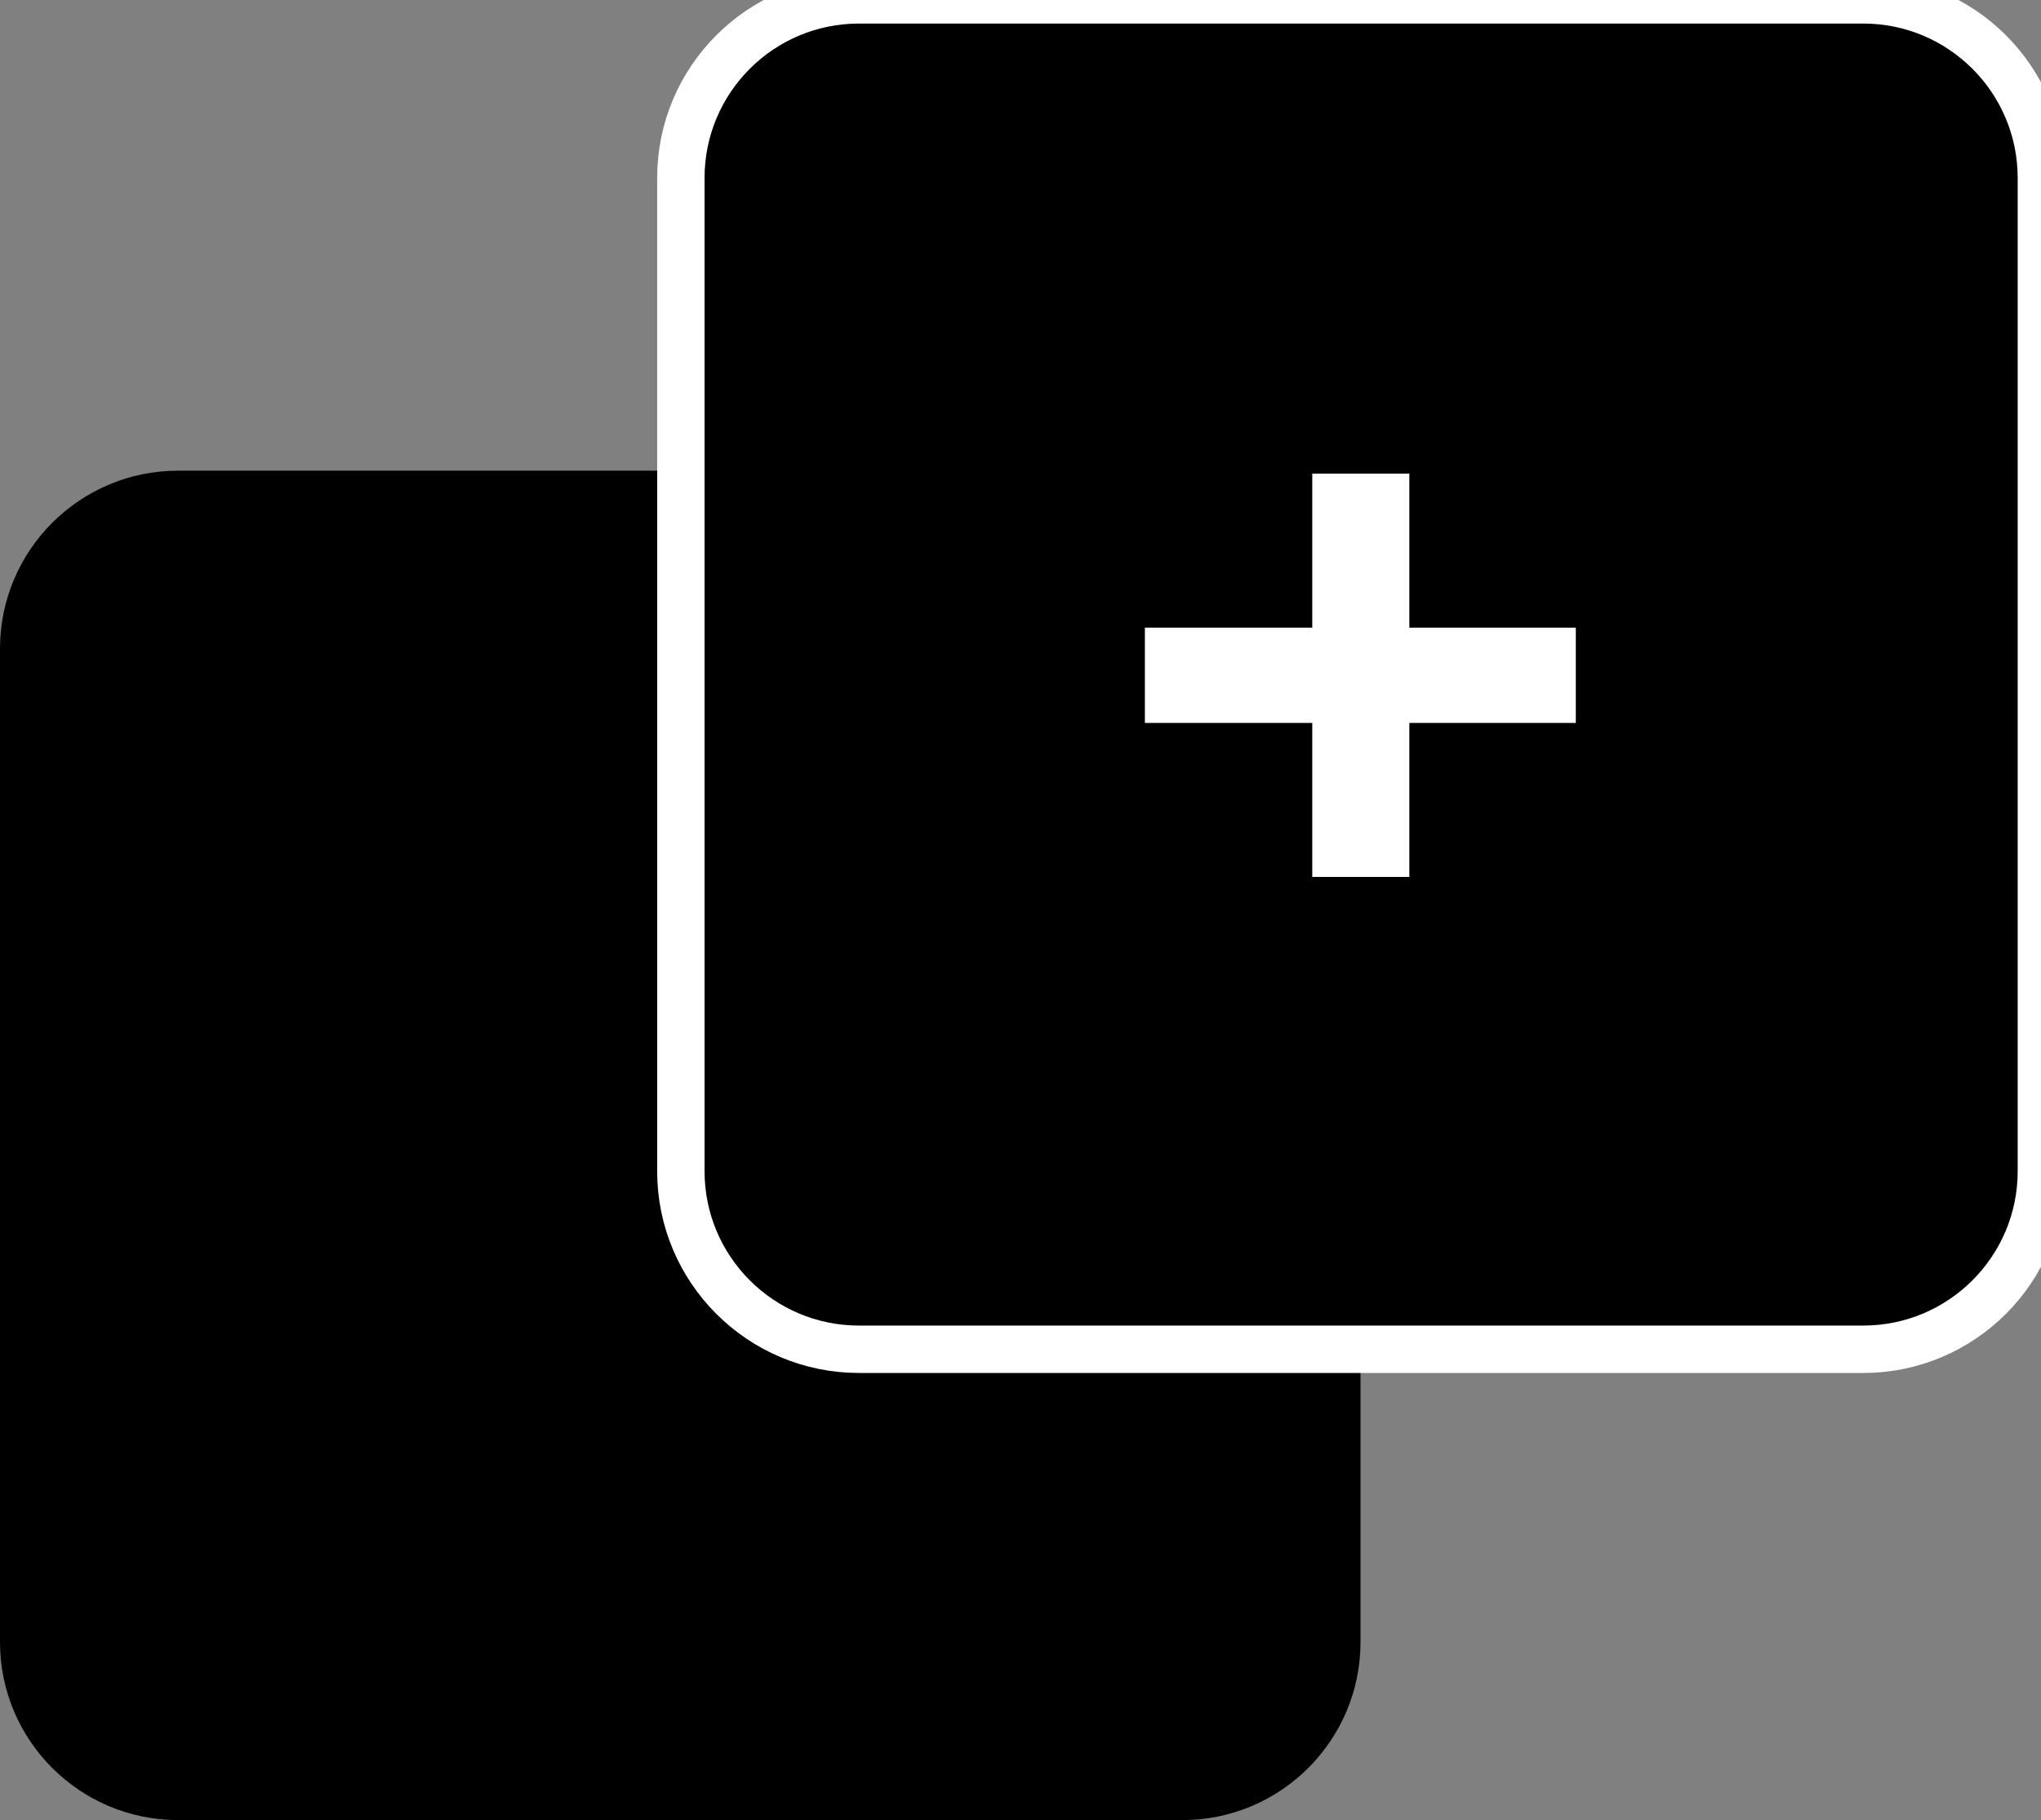
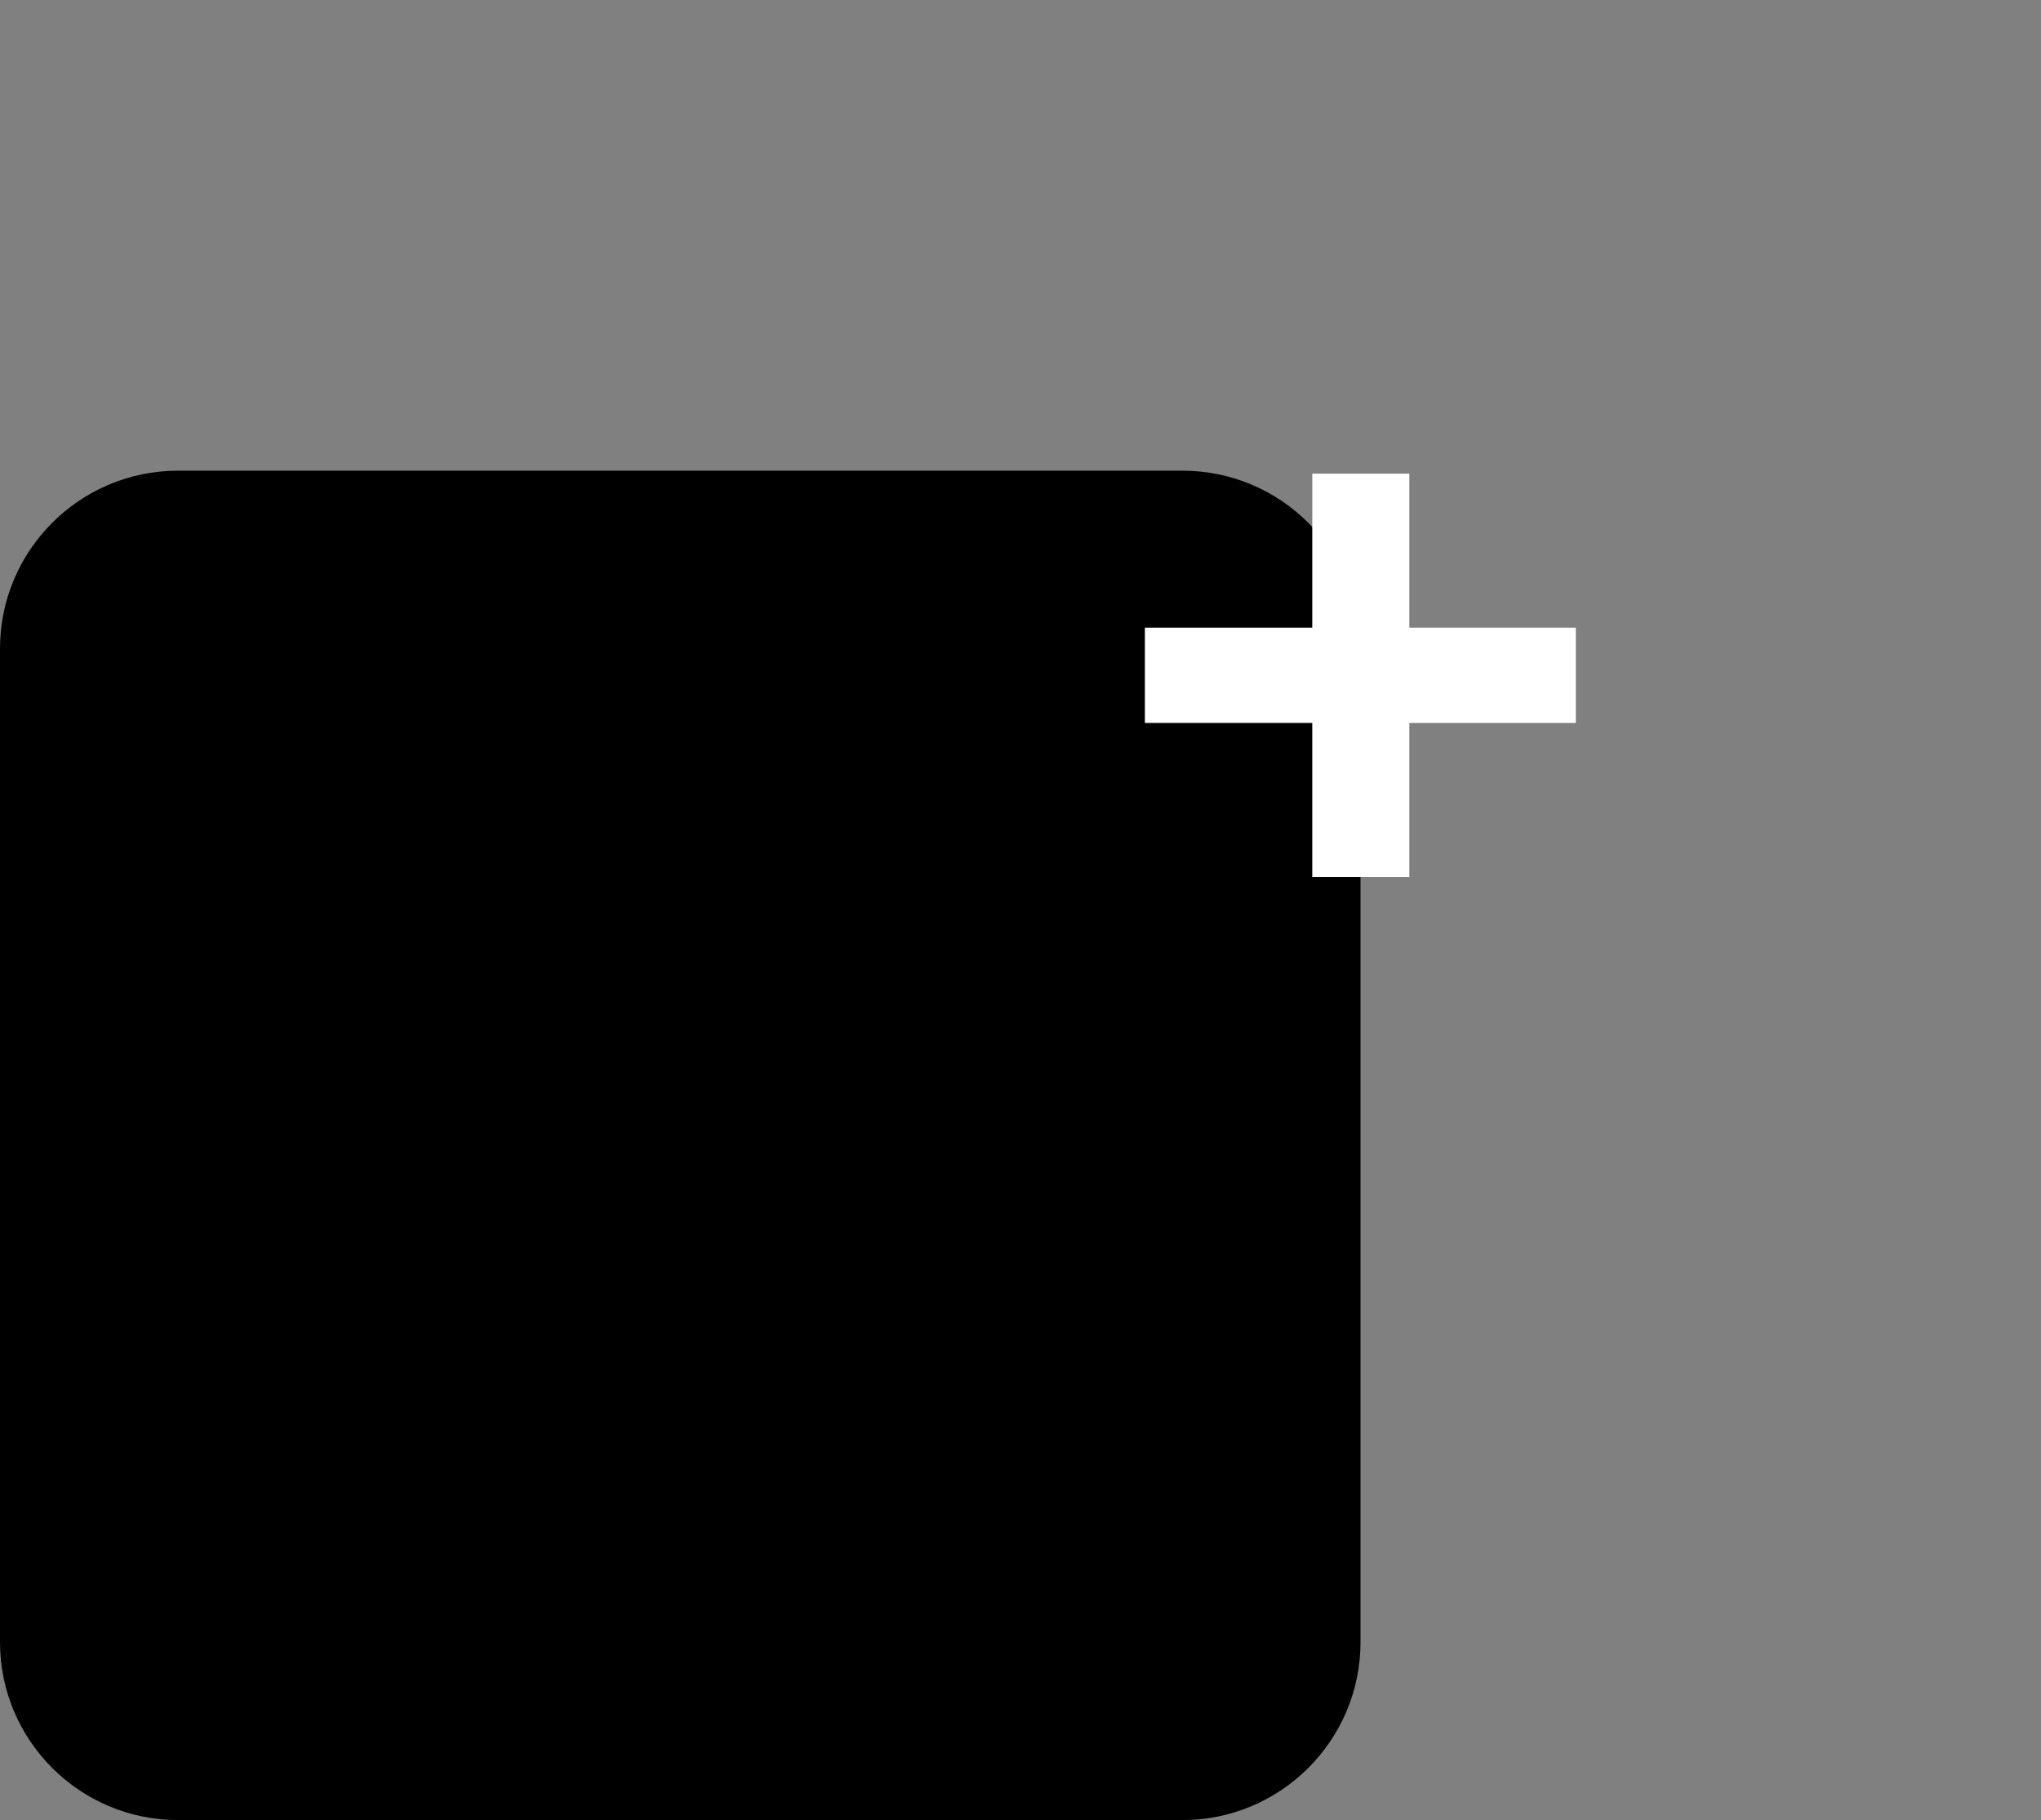
<svg xmlns="http://www.w3.org/2000/svg" width="1292px" height="1152px" viewBox="0 0 1292 1152" version="1.1">
  <rect x="0" y="0" width="1292" height="1152" fill="#808080" stroke="none" />
  <title>Artboard</title>
  <g id="Artboard" stroke="none" stroke-width="1" fill="none" fill-rule="evenodd">
    <g id="Group" transform="translate(0, 297.909)" fill="#000000">
      <path d="M861.241,112.705 C861.241,50.488 810.715,0 748.508,0 L112.732,0 C50.5,0 0,50.488 0,112.705 L0,741.411 C0,803.603 50.5,854.091 112.732,854.091 L748.508,854.091 C810.715,854.091 861.241,803.603 861.241,741.411 L861.241,112.705 Z" id="Path" />
    </g>
    <g id="Group" transform="translate(431, -0.091)">
-       <path d="M861.241,112.705 C861.241,50.488 810.715,0 748.508,0 L112.732,0 C50.5,0 0,50.488 0,112.705 L0,741.411 C0,803.603 50.5,854.091 112.732,854.091 L748.508,854.091 C810.715,854.091 861.241,803.603 861.241,741.411 L861.241,112.705 Z" id="Path" stroke="#FFFFFF" stroke-width="30" fill="#000000" />
      <polygon id="Path" fill="#FFFFFF" fill-rule="nonzero" points="293.734 457.659 293.734 397.368 399.701 397.368 399.701 299.888 461.147 299.888 461.147 397.368 566.531 397.368 566.531 457.659 461.147 457.659 461.147 555.14 399.701 555.14 399.701 457.659" />
    </g>
  </g>
</svg>